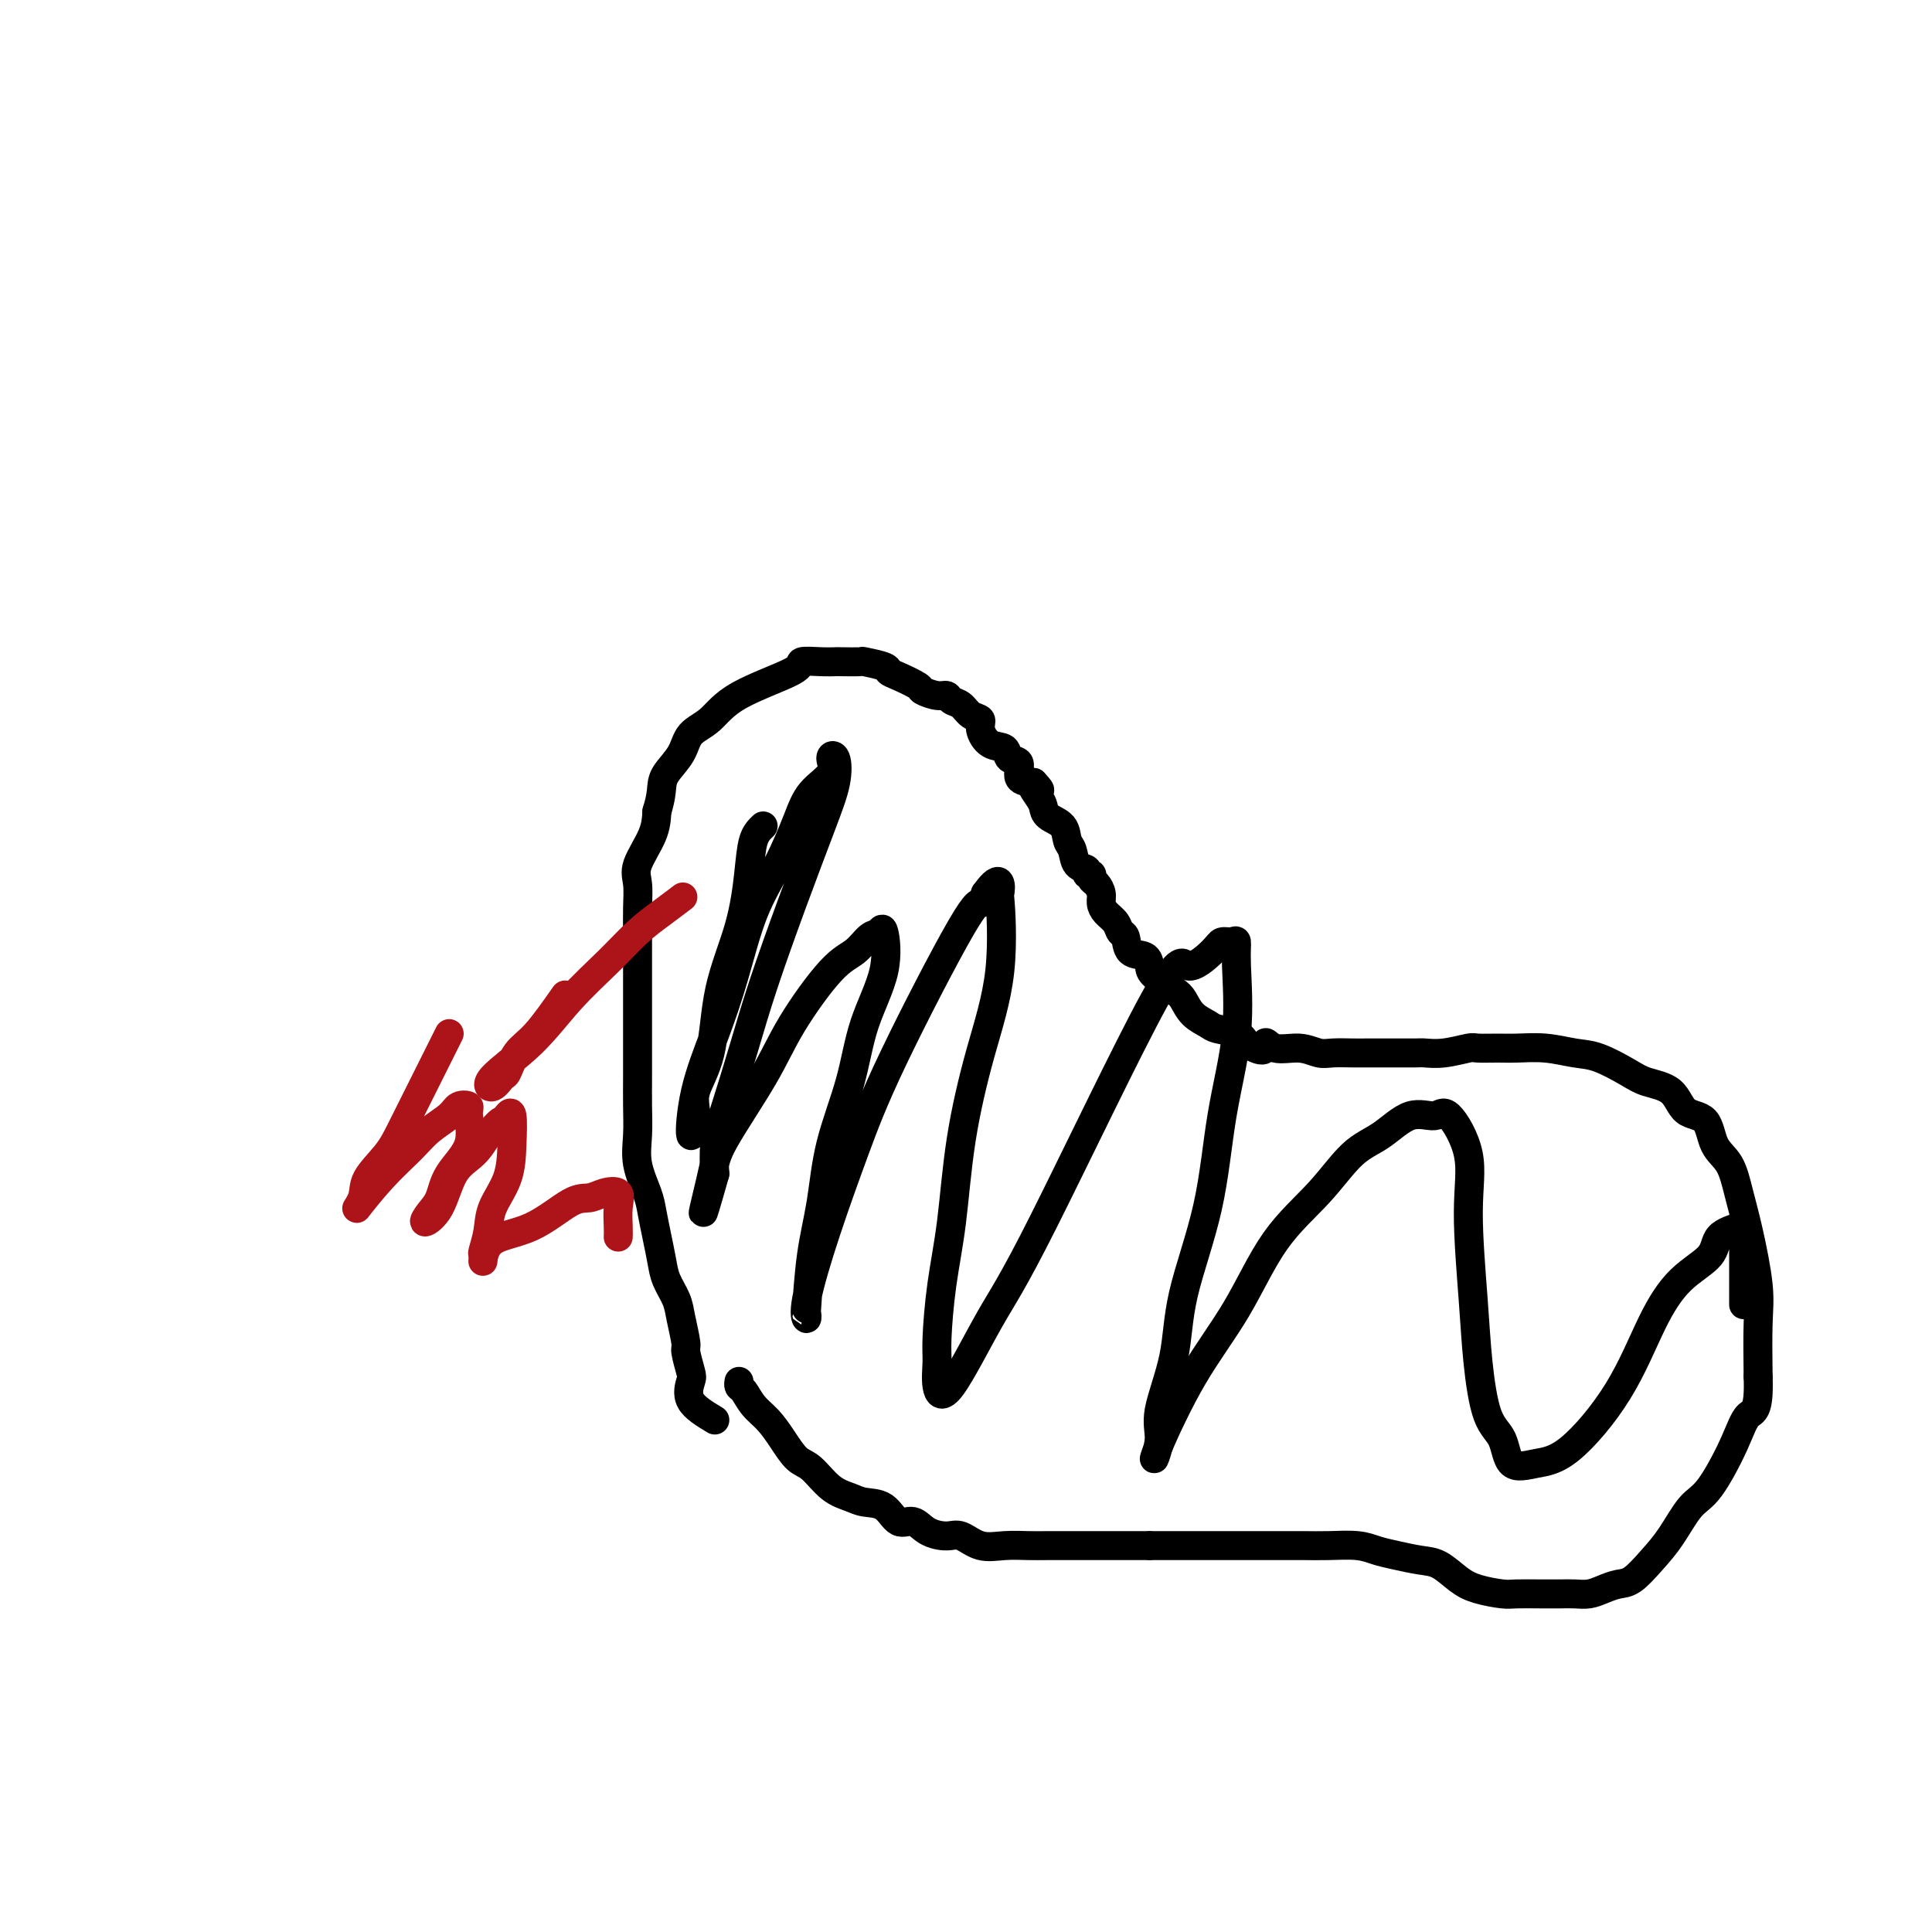
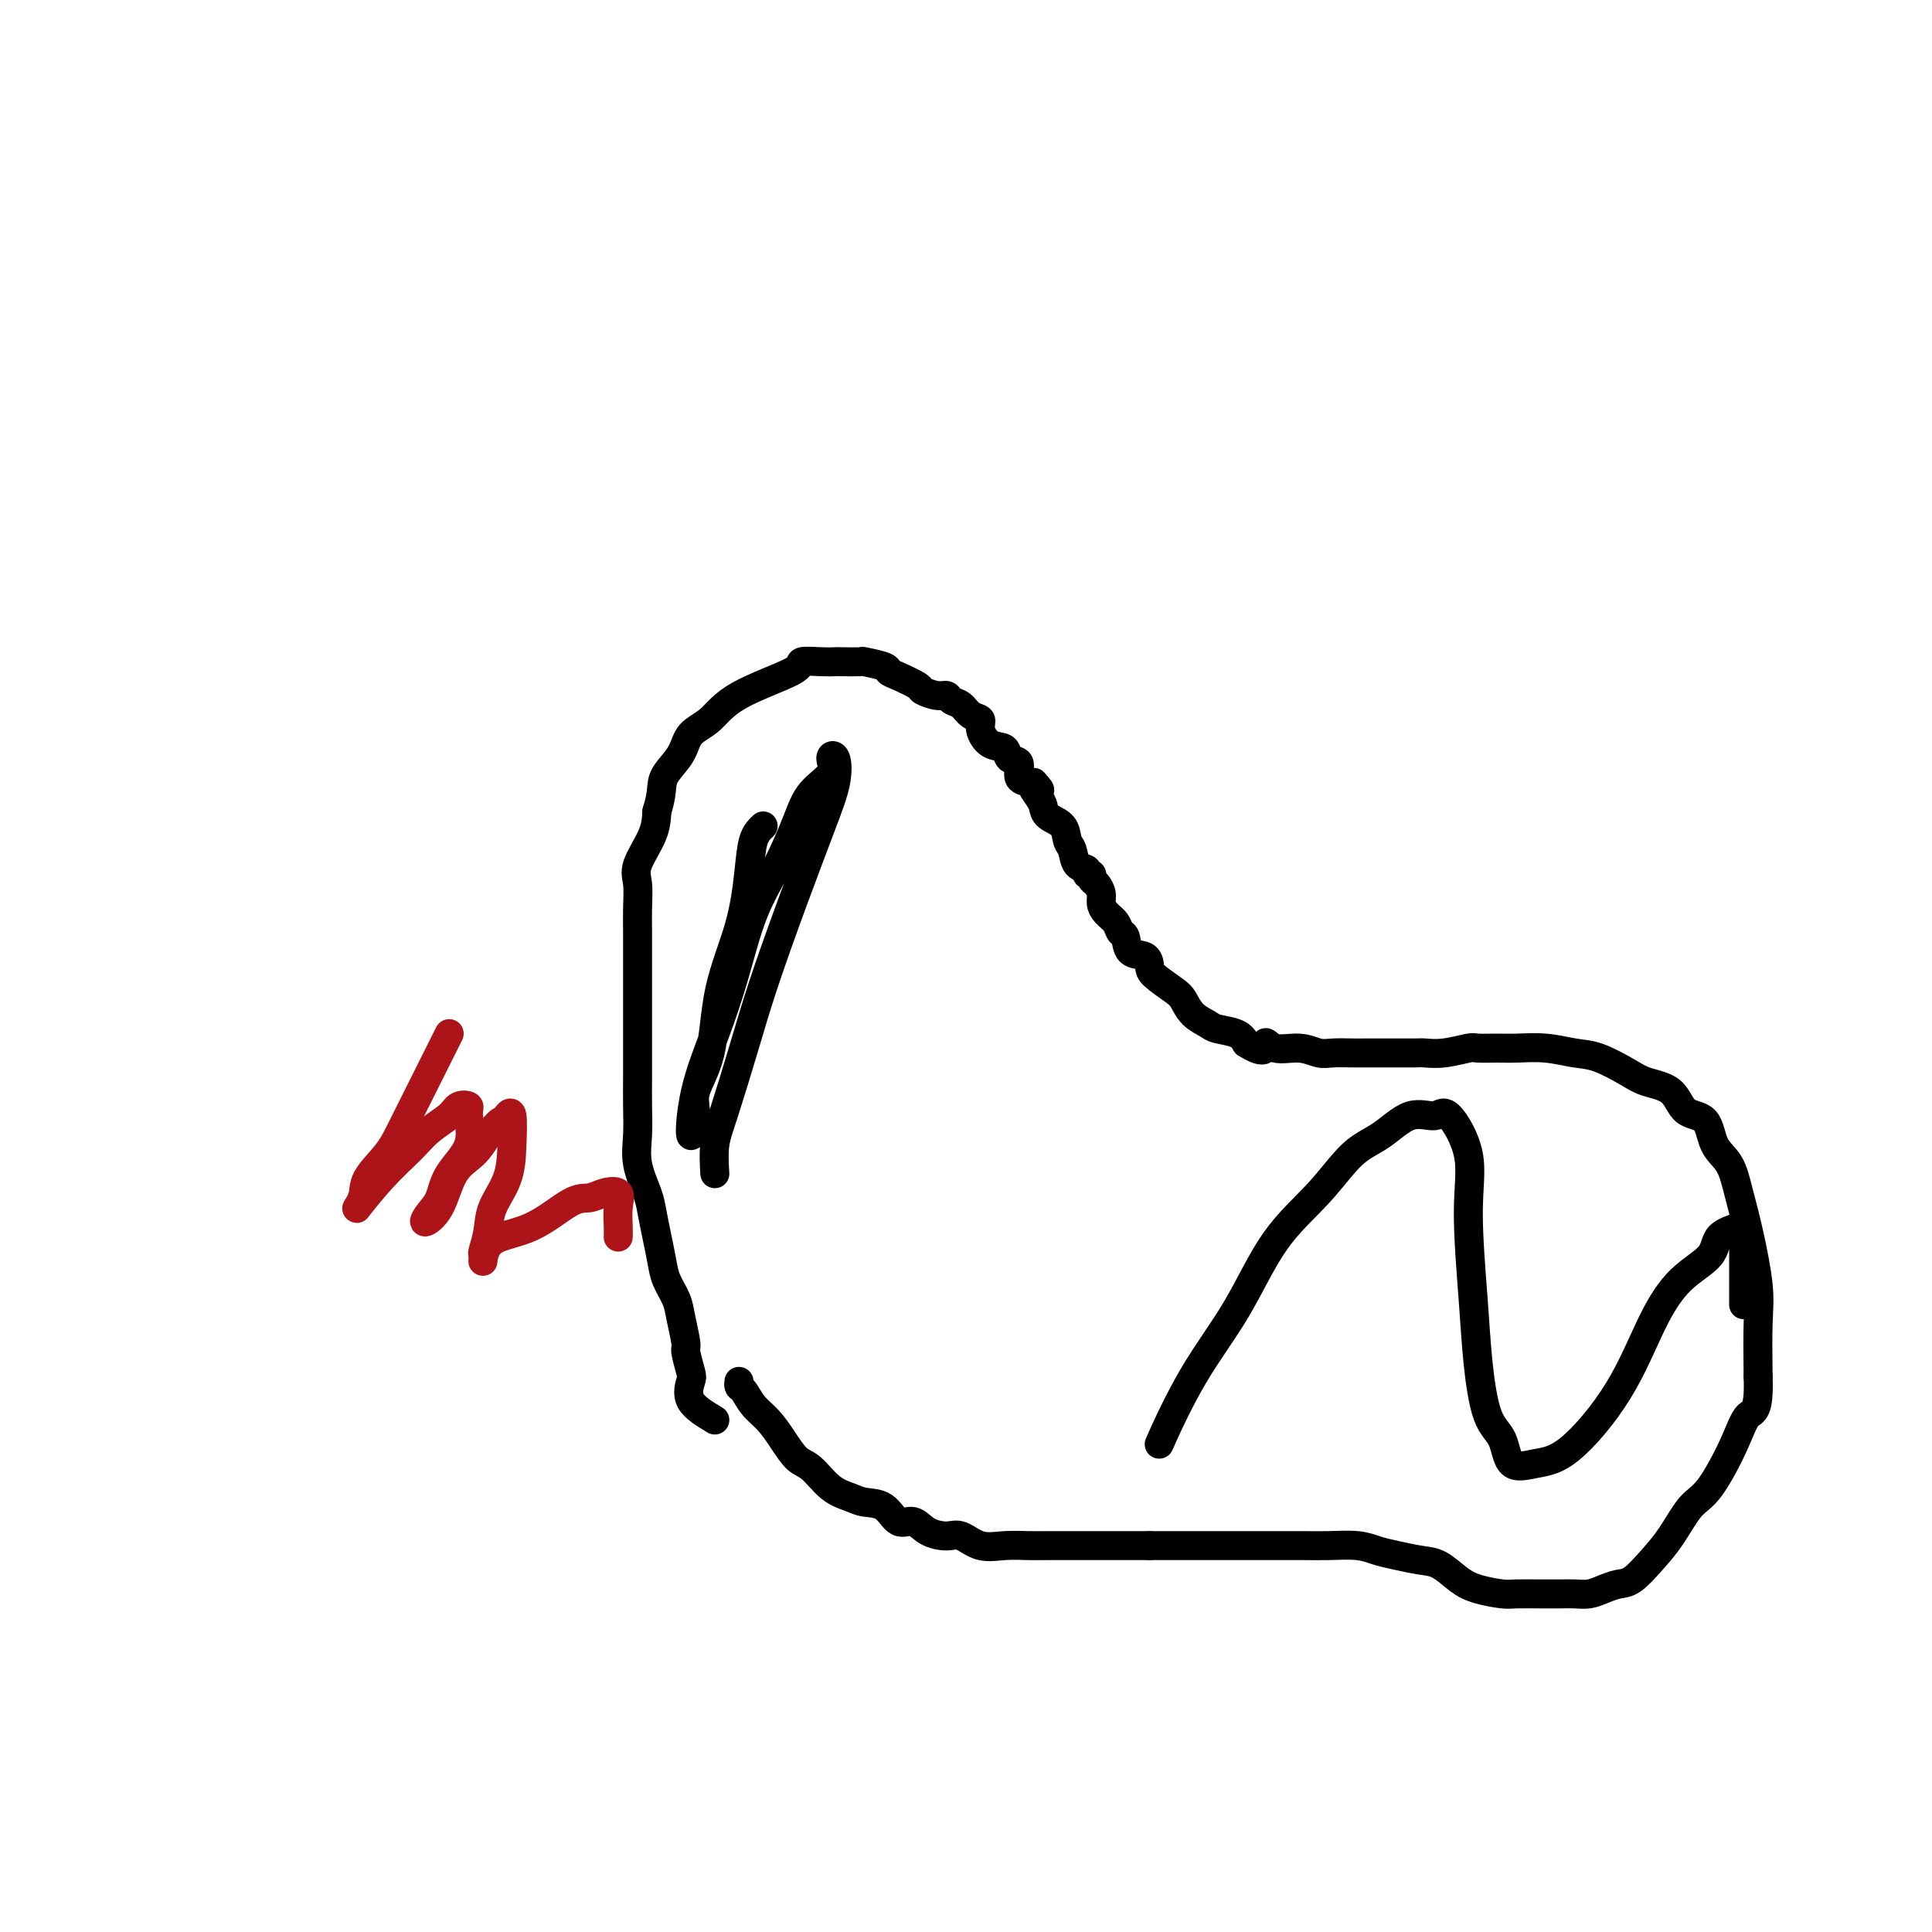
<svg xmlns="http://www.w3.org/2000/svg" viewBox="0 0 400 400" version="1.1">
  <g fill="none" stroke="#000000" stroke-width="6" stroke-linecap="round" stroke-linejoin="round">
    <path d="M148,294c-2.105,-1.268 -4.209,-2.535 -5,-4c-0.791,-1.465 -0.268,-3.126 0,-4c0.268,-0.874 0.280,-0.960 0,-2c-0.280,-1.040 -0.852,-3.033 -1,-4c-0.148,-0.967 0.129,-0.908 0,-2c-0.129,-1.092 -0.664,-3.337 -1,-5c-0.336,-1.663 -0.471,-2.745 -1,-4c-0.529,-1.255 -1.450,-2.683 -2,-4c-0.550,-1.317 -0.729,-2.525 -1,-4c-0.271,-1.475 -0.633,-3.218 -1,-5c-0.367,-1.782 -0.739,-3.602 -1,-5c-0.261,-1.398 -0.410,-2.375 -1,-4c-0.590,-1.625 -1.622,-3.897 -2,-6c-0.378,-2.103 -0.101,-4.038 0,-6c0.101,-1.962 0.027,-3.951 0,-6c-0.027,-2.049 -0.007,-4.158 0,-6c0.007,-1.842 0.002,-3.416 0,-5c-0.002,-1.584 -0.000,-3.178 0,-5c0.000,-1.822 -0.000,-3.872 0,-6c0.000,-2.128 0.001,-4.334 0,-6c-0.001,-1.666 -0.003,-2.793 0,-4c0.003,-1.207 0.011,-2.496 0,-4c-0.011,-1.504 -0.042,-3.223 0,-5c0.042,-1.777 0.155,-3.610 0,-5c-0.155,-1.390 -0.580,-2.336 0,-4c0.580,-1.664 2.166,-4.047 3,-6c0.834,-1.953 0.917,-3.477 1,-5" />
    <path d="M136,168c0.828,-2.702 0.899,-3.957 1,-5c0.101,-1.043 0.231,-1.873 1,-3c0.769,-1.127 2.176,-2.550 3,-4c0.824,-1.450 1.065,-2.928 2,-4c0.935,-1.072 2.564,-1.737 4,-3c1.436,-1.263 2.680,-3.123 6,-5c3.320,-1.877 8.718,-3.771 11,-5c2.282,-1.229 1.450,-1.793 2,-2c0.550,-0.207 2.483,-0.056 4,0c1.517,0.056 2.617,0.018 3,0c0.383,-0.018 0.049,-0.016 1,0c0.951,0.016 3.187,0.045 4,0c0.813,-0.045 0.205,-0.163 1,0c0.795,0.163 2.995,0.607 4,1c1.005,0.393 0.815,0.736 1,1c0.185,0.264 0.746,0.448 2,1c1.254,0.552 3.200,1.472 4,2c0.800,0.528 0.455,0.665 1,1c0.545,0.335 1.980,0.867 3,1c1.020,0.133 1.626,-0.134 2,0c0.374,0.134 0.516,0.667 1,1c0.484,0.333 1.311,0.464 2,1c0.689,0.536 1.239,1.476 2,2c0.761,0.524 1.732,0.631 2,1c0.268,0.369 -0.169,1.000 0,2c0.169,1.000 0.943,2.369 2,3c1.057,0.631 2.396,0.523 3,1c0.604,0.477 0.471,1.540 1,2c0.529,0.460 1.719,0.316 2,1c0.281,0.684 -0.348,2.195 0,3c0.348,0.805 1.674,0.902 3,1" />
    <path d="M214,162c2.584,2.760 0.545,1.161 0,1c-0.545,-0.161 0.403,1.116 1,2c0.597,0.884 0.843,1.376 1,2c0.157,0.624 0.226,1.379 1,2c0.774,0.621 2.254,1.108 3,2c0.746,0.892 0.759,2.191 1,3c0.241,0.809 0.710,1.130 1,2c0.290,0.870 0.403,2.289 1,3c0.597,0.711 1.679,0.715 2,1c0.321,0.285 -0.120,0.853 0,1c0.120,0.147 0.802,-0.126 1,0c0.198,0.126 -0.089,0.653 0,1c0.089,0.347 0.552,0.515 1,1c0.448,0.485 0.879,1.286 1,2c0.121,0.714 -0.069,1.341 0,2c0.069,0.659 0.398,1.350 1,2c0.602,0.650 1.478,1.258 2,2c0.522,0.742 0.690,1.617 1,2c0.310,0.383 0.763,0.276 1,1c0.237,0.724 0.259,2.281 1,3c0.741,0.719 2.201,0.600 3,1c0.799,0.400 0.937,1.318 1,2c0.063,0.682 0.052,1.128 1,2c0.948,0.872 2.857,2.170 4,3c1.143,0.830 1.521,1.191 2,2c0.479,0.809 1.059,2.065 2,3c0.941,0.935 2.242,1.550 3,2c0.758,0.450 0.973,0.737 2,1c1.027,0.263 2.865,0.504 4,1c1.135,0.496 1.568,1.248 2,2" />
    <path d="M258,216c4.564,2.874 3.973,0.560 4,0c0.027,-0.560 0.672,0.635 2,1c1.328,0.365 3.340,-0.098 5,0c1.660,0.098 2.966,0.758 4,1c1.034,0.242 1.794,0.065 3,0c1.206,-0.065 2.859,-0.017 4,0c1.141,0.017 1.771,0.004 3,0c1.229,-0.004 3.058,-0.000 4,0c0.942,0.000 0.999,-0.004 2,0c1.001,0.004 2.948,0.015 4,0c1.052,-0.015 1.208,-0.057 2,0c0.792,0.057 2.219,0.212 4,0c1.781,-0.212 3.917,-0.790 5,-1c1.083,-0.210 1.115,-0.053 2,0c0.885,0.053 2.625,0.001 4,0c1.375,-0.001 2.384,0.048 4,0c1.616,-0.048 3.837,-0.192 6,0c2.163,0.192 4.267,0.721 6,1c1.733,0.279 3.095,0.310 5,1c1.905,0.690 4.352,2.041 6,3c1.648,0.959 2.495,1.527 4,2c1.505,0.473 3.667,0.851 5,2c1.333,1.149 1.838,3.067 3,4c1.162,0.933 2.982,0.880 4,2c1.018,1.120 1.233,3.414 2,5c0.767,1.586 2.086,2.463 3,4c0.914,1.537 1.422,3.732 2,6c0.578,2.268 1.227,4.608 2,8c0.773,3.392 1.670,7.836 2,11c0.330,3.164 0.094,5.047 0,8c-0.094,2.953 -0.047,6.977 0,11" />
    <path d="M364,285c0.280,7.461 -1.019,7.114 -2,8c-0.981,0.886 -1.644,3.005 -3,6c-1.356,2.995 -3.406,6.866 -5,9c-1.594,2.134 -2.734,2.533 -4,4c-1.266,1.467 -2.660,4.004 -4,6c-1.340,1.996 -2.627,3.453 -4,5c-1.373,1.547 -2.832,3.185 -4,4c-1.168,0.815 -2.045,0.807 -3,1c-0.955,0.193 -1.990,0.588 -3,1c-1.010,0.412 -1.997,0.842 -3,1c-1.003,0.158 -2.023,0.043 -3,0c-0.977,-0.043 -1.909,-0.014 -3,0c-1.091,0.014 -2.339,0.013 -4,0c-1.661,-0.013 -3.736,-0.038 -5,0c-1.264,0.038 -1.719,0.141 -3,0c-1.281,-0.141 -3.388,-0.524 -5,-1c-1.612,-0.476 -2.728,-1.044 -4,-2c-1.272,-0.956 -2.701,-2.298 -4,-3c-1.299,-0.702 -2.468,-0.762 -4,-1c-1.532,-0.238 -3.426,-0.652 -5,-1c-1.574,-0.348 -2.828,-0.629 -4,-1c-1.172,-0.371 -2.262,-0.831 -4,-1c-1.738,-0.169 -4.124,-0.045 -6,0c-1.876,0.045 -3.242,0.012 -5,0c-1.758,-0.012 -3.909,-0.003 -6,0c-2.091,0.003 -4.120,0.001 -6,0c-1.880,-0.001 -3.609,-0.000 -5,0c-1.391,0.000 -2.445,0.000 -4,0c-1.555,-0.000 -3.611,-0.000 -5,0c-1.389,0.000 -2.111,0.000 -3,0c-0.889,-0.000 -1.944,-0.000 -3,0" />
    <path d="M238,320c-7.260,0.000 -3.910,0.000 -3,0c0.910,-0.000 -0.619,-0.000 -2,0c-1.381,0.000 -2.612,0.000 -4,0c-1.388,-0.000 -2.933,-0.001 -4,0c-1.067,0.001 -1.657,0.002 -3,0c-1.343,-0.002 -3.441,-0.008 -5,0c-1.559,0.008 -2.580,0.031 -4,0c-1.420,-0.031 -3.241,-0.115 -5,0c-1.759,0.115 -3.457,0.429 -5,0c-1.543,-0.429 -2.930,-1.601 -4,-2c-1.070,-0.399 -1.821,-0.026 -3,0c-1.179,0.026 -2.784,-0.293 -4,-1c-1.216,-0.707 -2.043,-1.800 -3,-2c-0.957,-0.200 -2.044,0.493 -3,0c-0.956,-0.493 -1.782,-2.170 -3,-3c-1.218,-0.830 -2.829,-0.811 -4,-1c-1.171,-0.189 -1.902,-0.584 -3,-1c-1.098,-0.416 -2.562,-0.853 -4,-2c-1.438,-1.147 -2.850,-3.006 -4,-4c-1.150,-0.994 -2.038,-1.124 -3,-2c-0.962,-0.876 -1.999,-2.496 -3,-4c-1.001,-1.504 -1.967,-2.890 -3,-4c-1.033,-1.110 -2.133,-1.944 -3,-3c-0.867,-1.056 -1.500,-2.335 -2,-3c-0.500,-0.665 -0.865,-0.718 -1,-1c-0.135,-0.282 -0.038,-0.795 0,-1c0.038,-0.205 0.019,-0.103 0,0" />
    <path d="M158,171c-0.763,0.727 -1.526,1.455 -2,3c-0.474,1.545 -0.661,3.908 -1,7c-0.339,3.092 -0.832,6.915 -2,11c-1.168,4.085 -3.010,8.433 -4,13c-0.990,4.567 -1.126,9.353 -2,13c-0.874,3.647 -2.485,6.154 -3,8c-0.515,1.846 0.067,3.032 0,5c-0.067,1.968 -0.781,4.718 -1,4c-0.219,-0.718 0.058,-4.905 1,-9c0.942,-4.095 2.549,-8.099 4,-12c1.451,-3.901 2.746,-7.698 4,-12c1.254,-4.302 2.467,-9.109 4,-13c1.533,-3.891 3.387,-6.867 5,-10c1.613,-3.133 2.985,-6.422 4,-9c1.015,-2.578 1.671,-4.443 3,-6c1.329,-1.557 3.330,-2.806 4,-4c0.670,-1.194 0.008,-2.334 0,-3c-0.008,-0.666 0.637,-0.857 1,0c0.363,0.857 0.443,2.764 0,5c-0.443,2.236 -1.410,4.803 -3,9c-1.590,4.197 -3.803,10.025 -6,16c-2.197,5.975 -4.379,12.098 -6,17c-1.621,4.902 -2.682,8.582 -4,13c-1.318,4.418 -2.893,9.574 -4,13c-1.107,3.426 -1.745,5.122 -2,7c-0.255,1.878 -0.128,3.939 0,6" />
-     <path d="M148,243c-4.009,14.128 -2.033,6.449 -1,2c1.033,-4.449 1.123,-5.666 3,-9c1.877,-3.334 5.542,-8.785 8,-13c2.458,-4.215 3.709,-7.195 6,-11c2.291,-3.805 5.622,-8.437 8,-11c2.378,-2.563 3.804,-3.057 5,-4c1.196,-0.943 2.164,-2.333 3,-3c0.836,-0.667 1.541,-0.610 2,-1c0.459,-0.390 0.674,-1.225 1,0c0.326,1.225 0.765,4.512 0,8c-0.765,3.488 -2.733,7.178 -4,11c-1.267,3.822 -1.832,7.775 -3,12c-1.168,4.225 -2.940,8.720 -4,13c-1.060,4.280 -1.408,8.343 -2,12c-0.592,3.657 -1.429,6.909 -2,11c-0.571,4.091 -0.875,9.023 -1,11c-0.125,1.977 -0.072,1.001 0,1c0.072,-0.001 0.162,0.974 0,1c-0.162,0.026 -0.576,-0.898 0,-4c0.576,-3.102 2.143,-8.381 4,-14c1.857,-5.619 4.003,-11.577 6,-17c1.997,-5.423 3.845,-10.309 8,-19c4.155,-8.691 10.619,-21.186 14,-27c3.381,-5.814 3.680,-4.947 4,-5c0.320,-0.053 0.660,-1.027 1,-2" />
-     <path d="M204,185c3.632,-5.134 3.212,-0.969 3,0c-0.212,0.969 -0.217,-1.257 0,1c0.217,2.257 0.654,8.997 0,15c-0.654,6.003 -2.400,11.271 -4,17c-1.600,5.729 -3.055,11.920 -4,18c-0.945,6.080 -1.379,12.047 -2,17c-0.621,4.953 -1.430,8.890 -2,13c-0.570,4.110 -0.902,8.391 -1,11c-0.098,2.609 0.039,3.545 0,5c-0.039,1.455 -0.252,3.429 0,5c0.252,1.571 0.971,2.740 3,0c2.029,-2.740 5.370,-9.388 8,-14c2.630,-4.612 4.549,-7.187 11,-20c6.451,-12.813 17.434,-35.863 23,-46c5.566,-10.137 5.716,-7.359 7,-7c1.284,0.359 3.702,-1.699 5,-3c1.298,-1.301 1.475,-1.843 2,-2c0.525,-0.157 1.399,0.073 2,0c0.601,-0.073 0.929,-0.448 1,0c0.071,0.448 -0.114,1.717 0,5c0.114,3.283 0.527,8.578 0,14c-0.527,5.422 -1.995,10.970 -3,17c-1.005,6.030 -1.546,12.540 -3,19c-1.454,6.460 -3.820,12.869 -5,18c-1.180,5.131 -1.175,8.985 -2,13c-0.825,4.015 -2.479,8.189 -3,11c-0.521,2.811 0.090,4.257 0,6c-0.090,1.743 -0.883,3.784 -1,4c-0.117,0.216 0.441,-1.392 1,-3" />
    <path d="M240,299c1.292,-2.978 4.020,-8.923 7,-14c2.980,-5.077 6.210,-9.287 9,-14c2.790,-4.713 5.140,-9.930 8,-14c2.860,-4.070 6.229,-6.994 9,-10c2.771,-3.006 4.942,-6.093 7,-8c2.058,-1.907 4.003,-2.632 6,-4c1.997,-1.368 4.047,-3.377 6,-4c1.953,-0.623 3.808,0.142 5,0c1.192,-0.142 1.719,-1.191 3,0c1.281,1.191 3.315,4.623 4,8c0.685,3.377 0.022,6.701 0,12c-0.022,5.299 0.597,12.573 1,18c0.403,5.427 0.591,9.006 1,13c0.409,3.994 1.038,8.402 2,11c0.962,2.598 2.258,3.385 3,5c0.742,1.615 0.931,4.060 2,5c1.069,0.940 3.017,0.377 5,0c1.983,-0.377 3.999,-0.568 7,-3c3.001,-2.432 6.986,-7.106 10,-12c3.014,-4.894 5.056,-10.008 7,-14c1.944,-3.992 3.789,-6.862 6,-9c2.211,-2.138 4.789,-3.545 6,-5c1.211,-1.455 1.057,-2.959 2,-4c0.943,-1.041 2.985,-1.619 4,-2c1.015,-0.381 1.004,-0.566 1,0c-0.004,0.566 -0.001,1.883 0,5c0.001,3.117 0.000,8.033 0,10c-0.000,1.967 -0.000,0.983 0,0" />
  </g>
  <g fill="none" stroke="#AD1419" stroke-width="6" stroke-linecap="round" stroke-linejoin="round">
    <path d="M93,214c-2.142,4.284 -4.285,8.567 -6,12c-1.715,3.433 -3.003,6.014 -4,8c-0.997,1.986 -1.704,3.376 -3,5c-1.296,1.624 -3.183,3.481 -4,5c-0.817,1.519 -0.565,2.699 -1,4c-0.435,1.301 -1.557,2.721 -1,2c0.557,-0.721 2.792,-3.584 5,-6c2.208,-2.416 4.389,-4.385 6,-6c1.611,-1.615 2.651,-2.875 4,-4c1.349,-1.125 3.006,-2.116 4,-3c0.994,-0.884 1.325,-1.662 2,-2c0.675,-0.338 1.695,-0.235 2,0c0.305,0.235 -0.106,0.604 0,2c0.106,1.396 0.730,3.819 0,6c-0.730,2.181 -2.813,4.120 -4,6c-1.187,1.880 -1.477,3.700 -2,5c-0.523,1.300 -1.280,2.081 -2,3c-0.720,0.919 -1.403,1.975 -1,2c0.403,0.025 1.891,-0.983 3,-3c1.109,-2.017 1.837,-5.043 3,-7c1.163,-1.957 2.761,-2.845 4,-4c1.239,-1.155 2.120,-2.578 3,-4" />
    <path d="M101,235c2.491,-3.114 2.719,-2.897 3,-3c0.281,-0.103 0.615,-0.524 1,-1c0.385,-0.476 0.822,-1.006 1,0c0.178,1.006 0.096,3.548 0,6c-0.096,2.452 -0.208,4.813 -1,7c-0.792,2.187 -2.265,4.201 -3,6c-0.735,1.799 -0.731,3.383 -1,5c-0.269,1.617 -0.809,3.268 -1,4c-0.191,0.732 -0.032,0.546 0,1c0.032,0.454 -0.063,1.548 0,1c0.063,-0.548 0.284,-2.739 2,-4c1.716,-1.261 4.926,-1.594 8,-3c3.074,-1.406 6.011,-3.886 8,-5c1.989,-1.114 3.030,-0.864 4,-1c0.970,-0.136 1.867,-0.660 3,-1c1.133,-0.340 2.500,-0.497 3,0c0.500,0.497 0.134,1.649 0,3c-0.134,1.351 -0.036,2.902 0,4c0.036,1.098 0.010,1.742 0,2c-0.010,0.258 -0.005,0.129 0,0" />
-     <path d="M117,206c-2.139,3.046 -4.278,6.092 -6,8c-1.722,1.908 -3.028,2.677 -4,4c-0.972,1.323 -1.610,3.201 -2,4c-0.390,0.799 -0.534,0.520 -1,1c-0.466,0.480 -1.256,1.719 -2,2c-0.744,0.281 -1.442,-0.395 0,-2c1.442,-1.605 5.024,-4.137 8,-7c2.976,-2.863 5.344,-6.057 8,-9c2.656,-2.943 5.598,-5.637 8,-8c2.402,-2.363 4.262,-4.396 6,-6c1.738,-1.604 3.352,-2.778 5,-4c1.648,-1.222 3.328,-2.492 4,-3c0.672,-0.508 0.336,-0.254 0,0" />
  </g>
</svg>